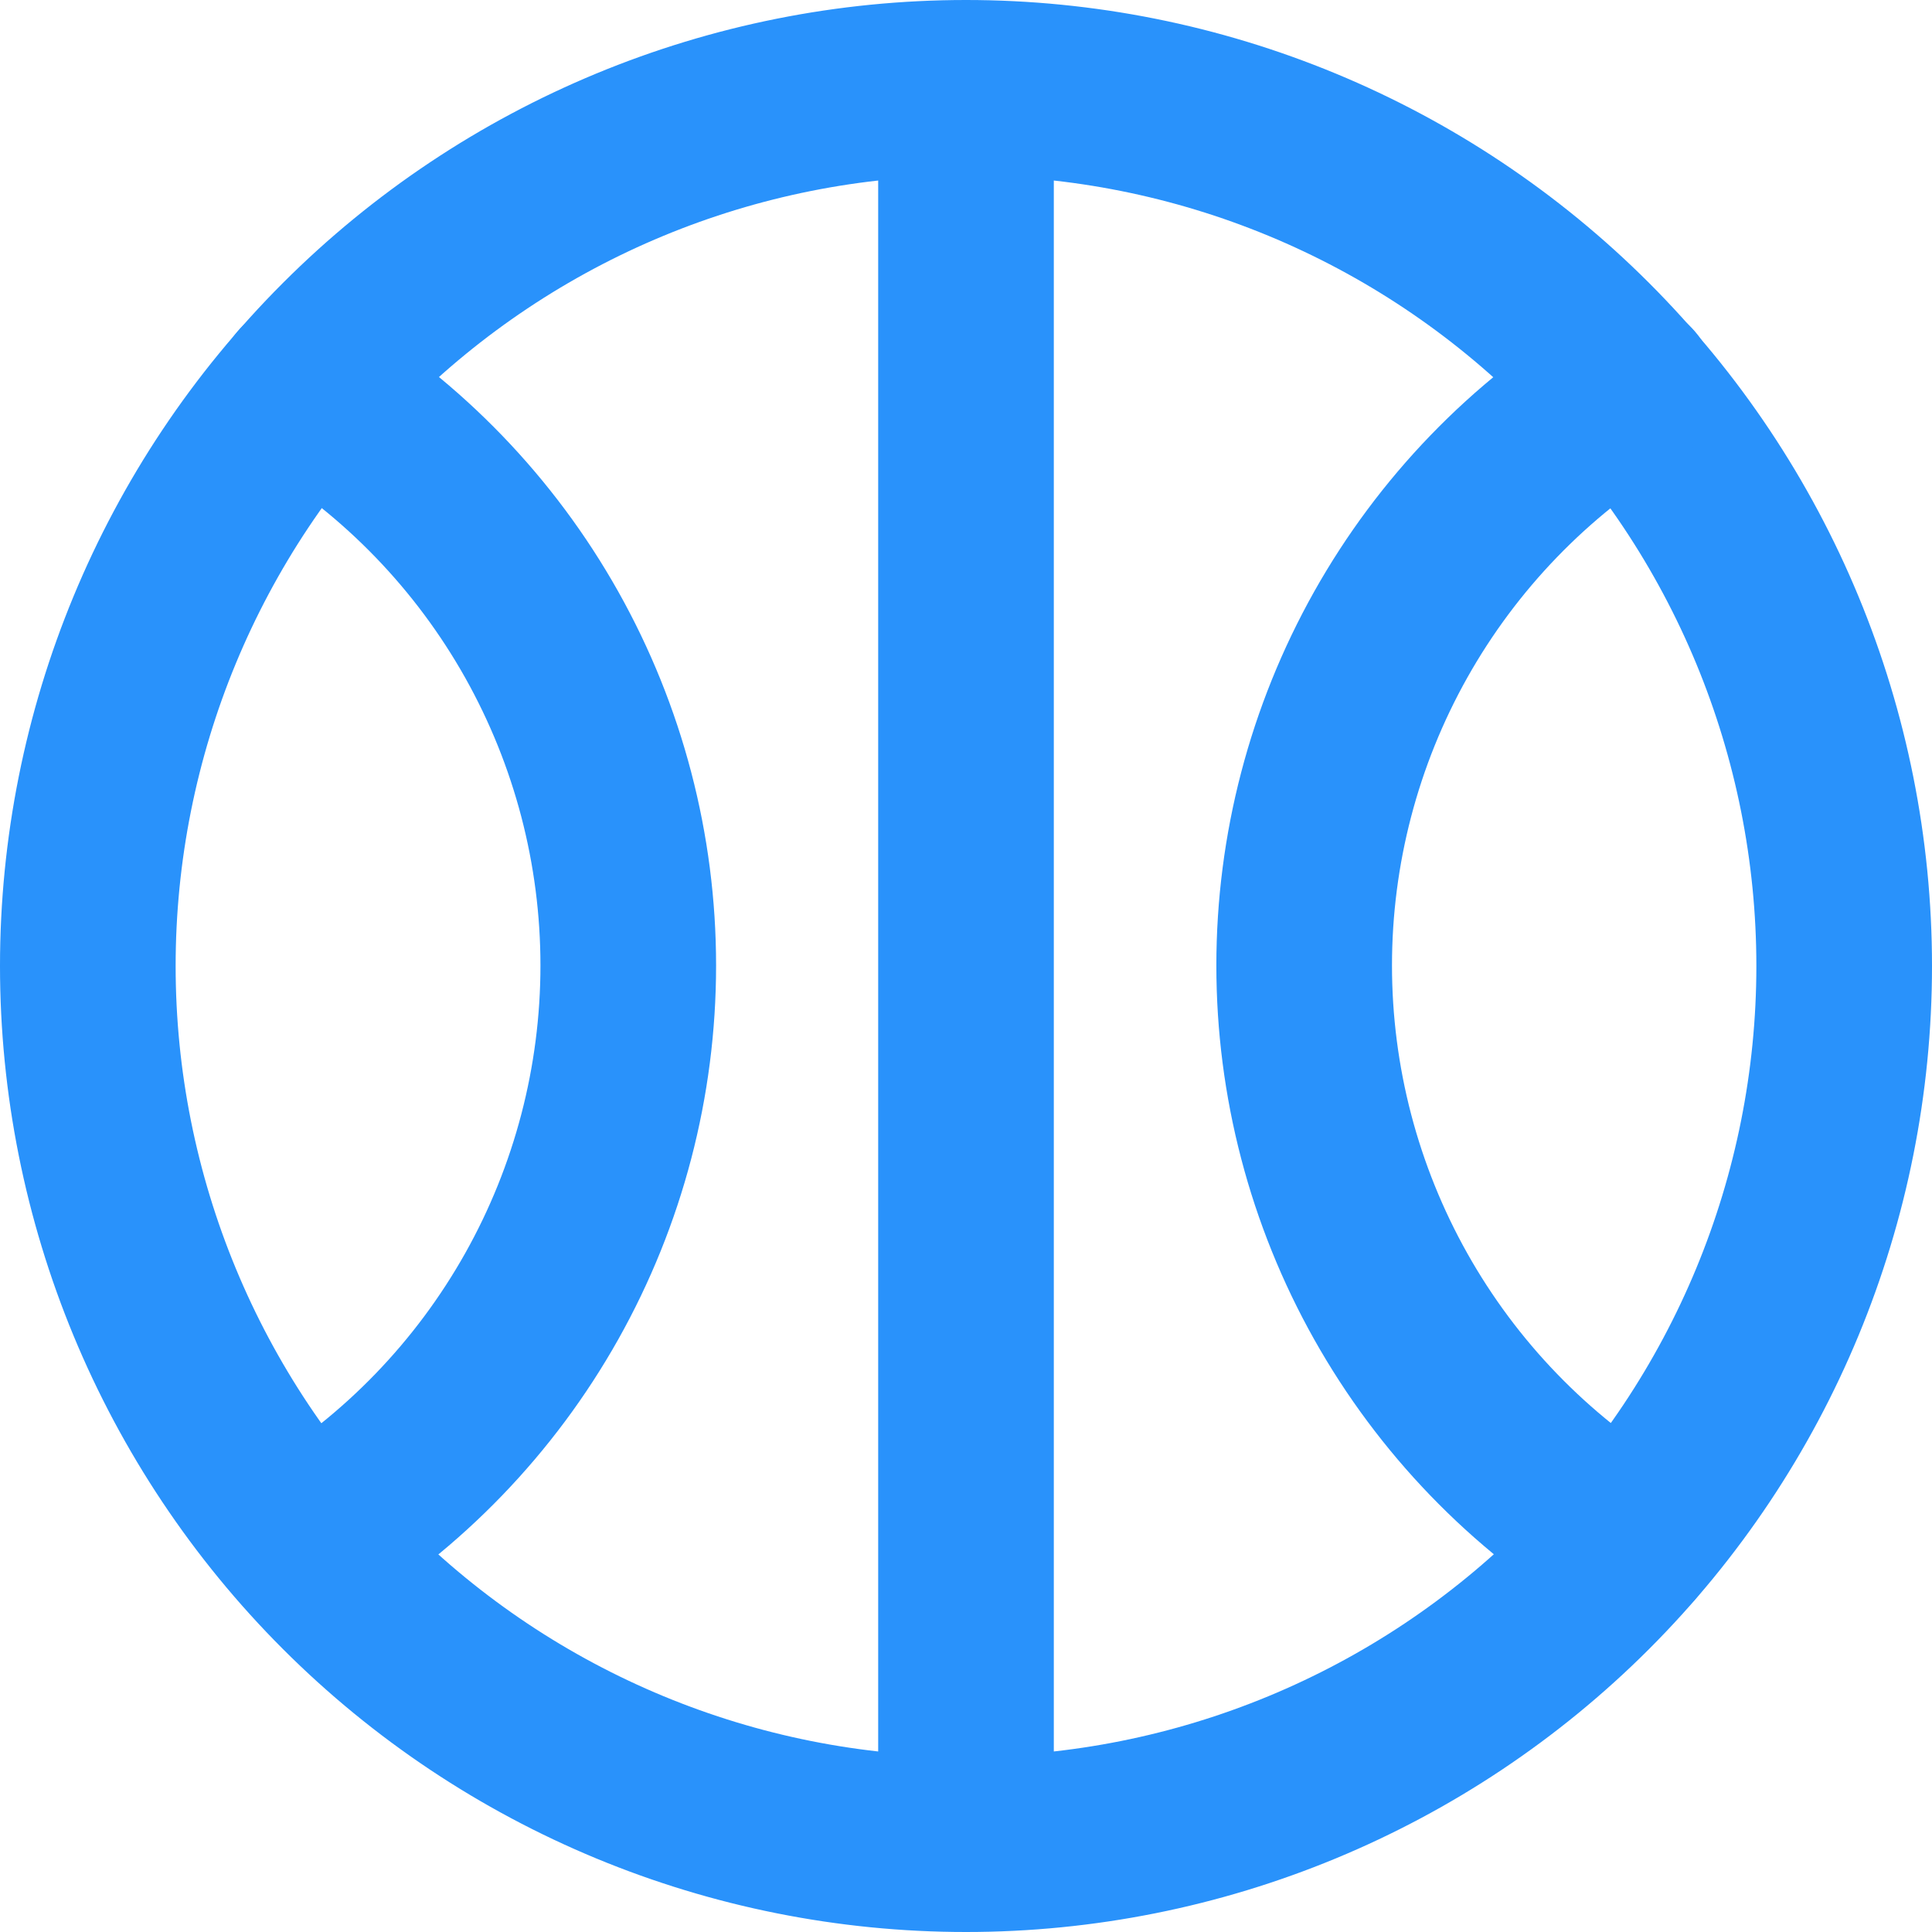
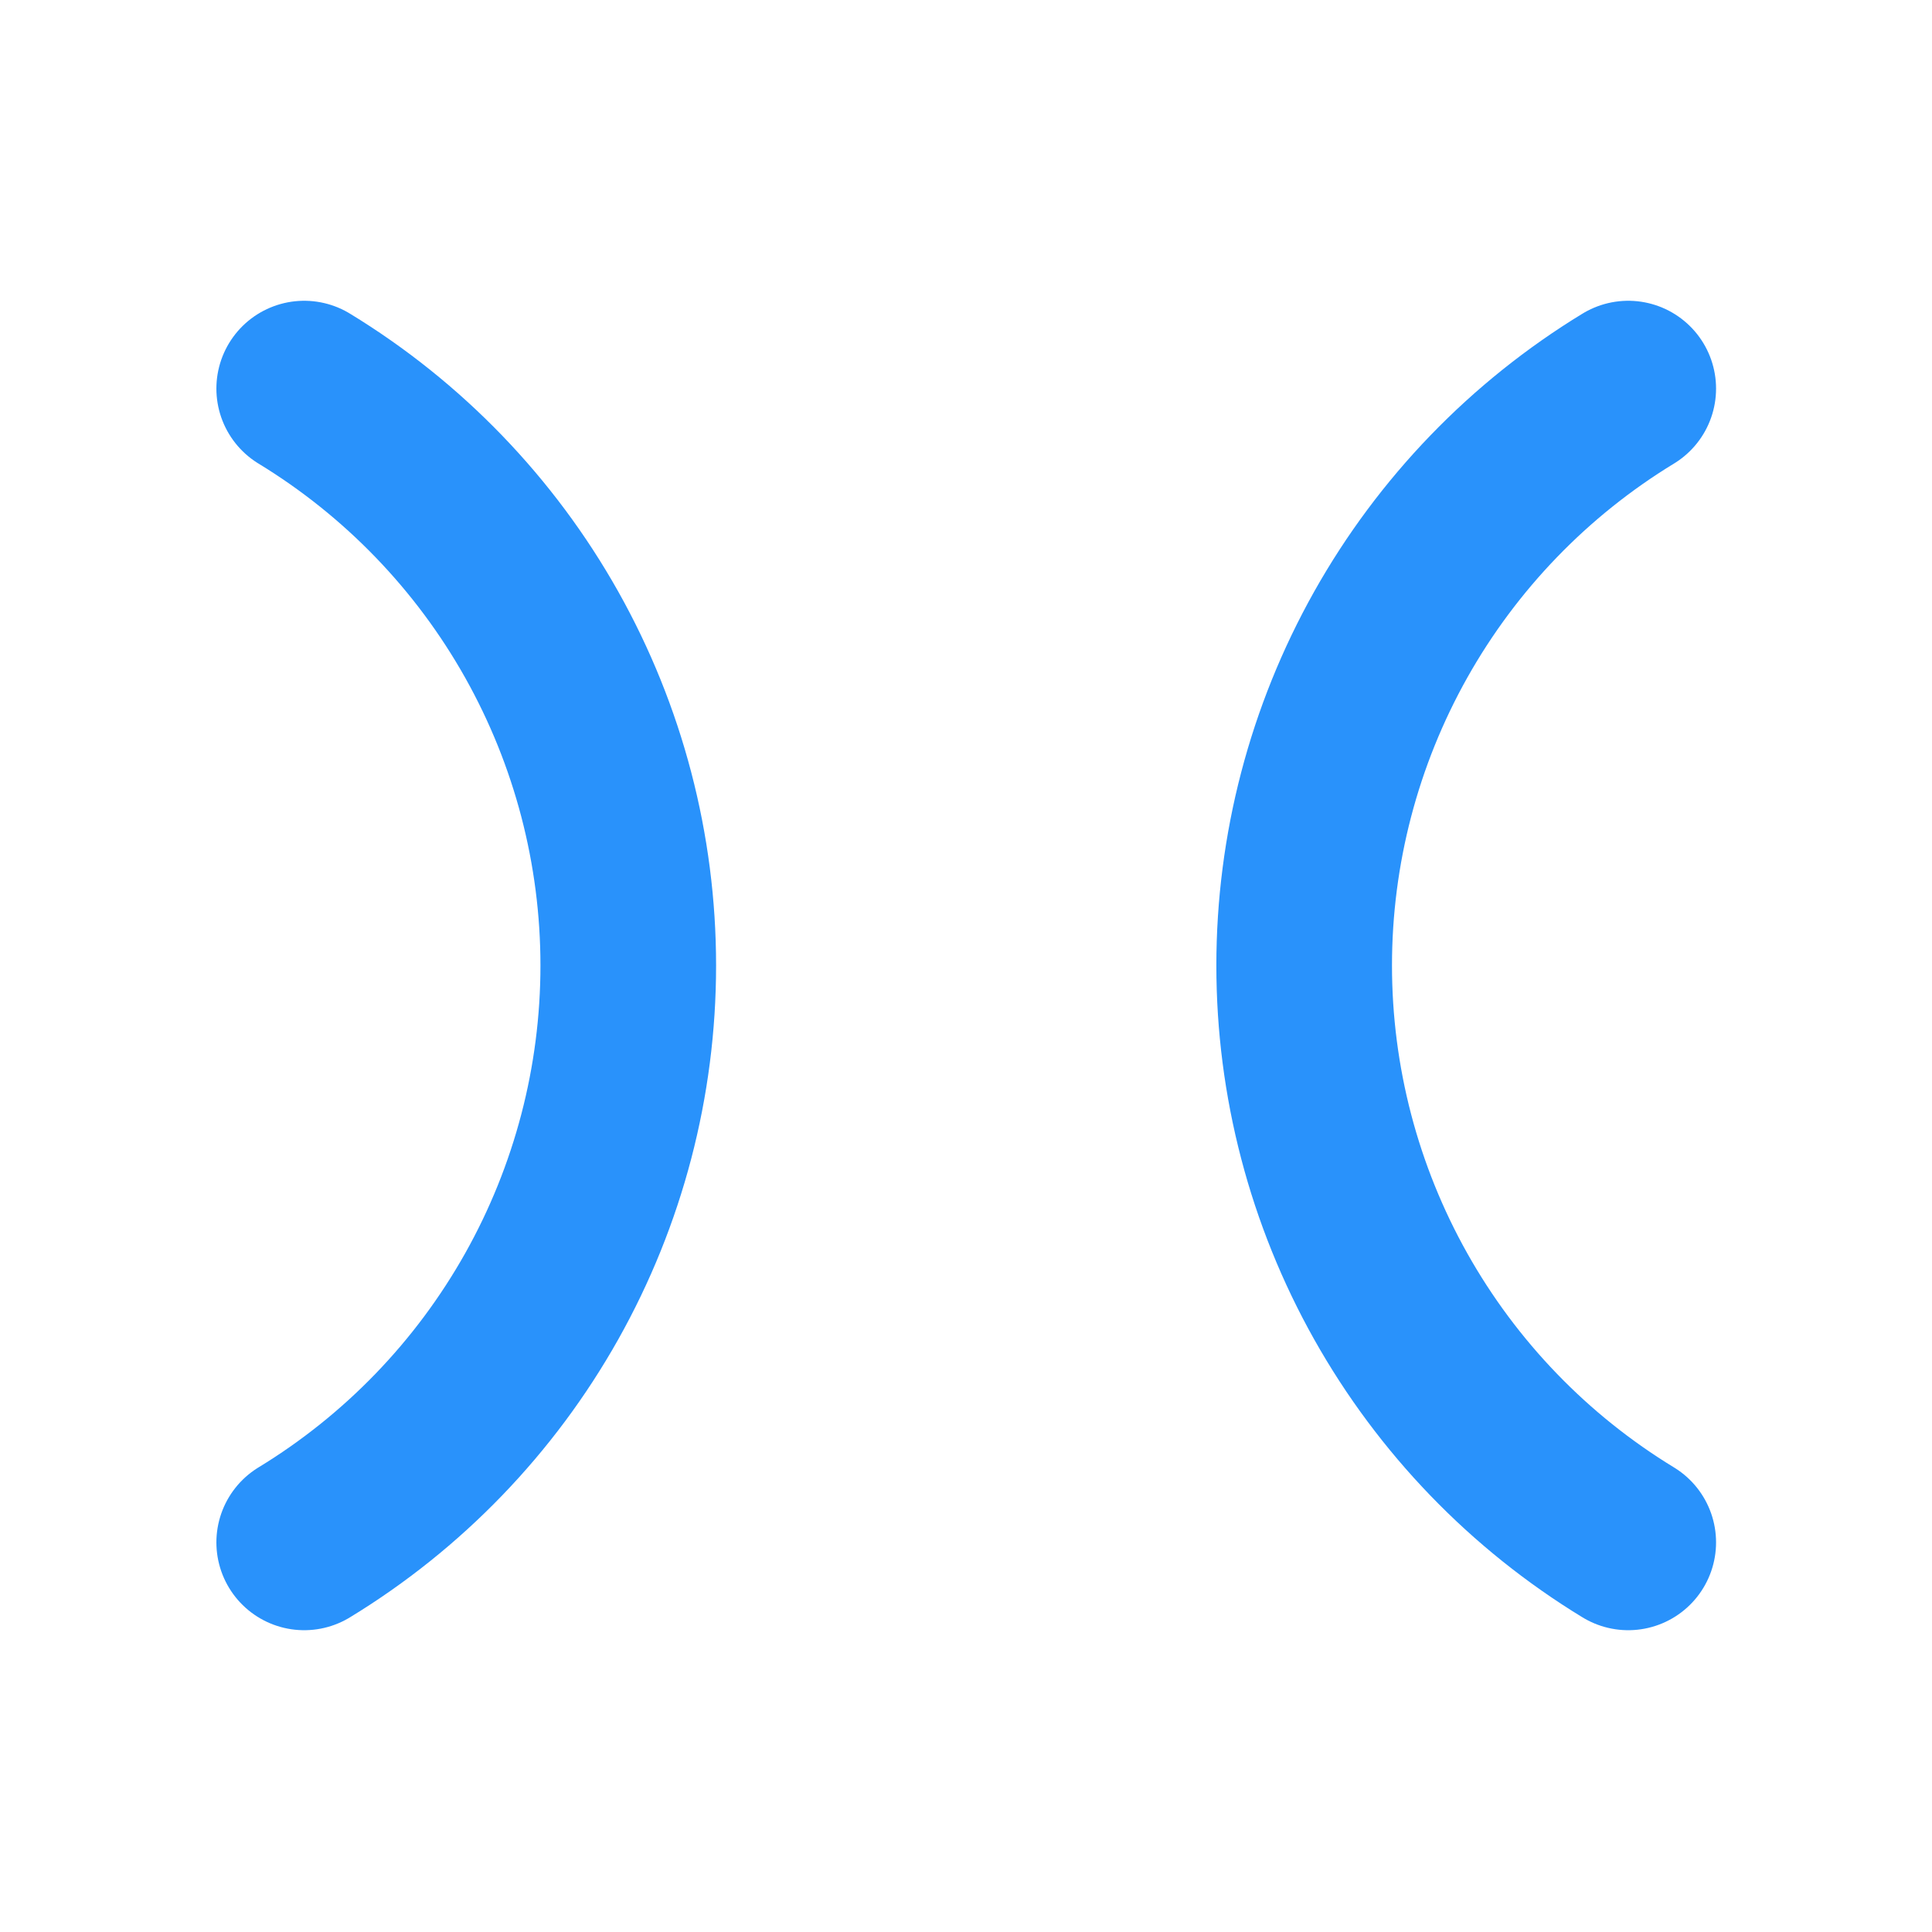
<svg xmlns="http://www.w3.org/2000/svg" width="110" height="110" viewBox="0 0 110 110" fill="none">
-   <path d="M55 105C68.261 105 80.978 99.732 90.355 90.355C99.732 80.978 105 68.261 105 55C105 41.739 99.732 29.021 90.355 19.645C80.978 10.268 68.261 5 55 5M55 105C41.739 105 29.021 99.732 19.645 90.355C10.268 80.978 5 68.261 5 55C5 41.739 10.268 29.021 19.645 19.645C29.021 10.268 41.739 5 55 5M55 105V5" stroke="#2992FB" stroke-width="10" stroke-linecap="round" stroke-linejoin="round" />
  <path d="M17.32 87.817C22.955 84.385 27.611 79.56 30.843 73.808C34.074 68.056 35.771 61.569 35.771 54.971C35.771 48.373 34.074 41.887 30.843 36.134C27.611 30.382 22.955 25.558 17.32 22.125M92.705 22.125C87.07 25.558 82.414 30.382 79.182 36.134C75.951 41.887 74.254 48.373 74.254 54.971C74.254 61.569 75.951 68.056 79.182 73.808C82.414 79.56 87.07 84.385 92.705 87.817" stroke="#2992FB" stroke-width="10" stroke-linecap="round" stroke-linejoin="round" />
</svg>